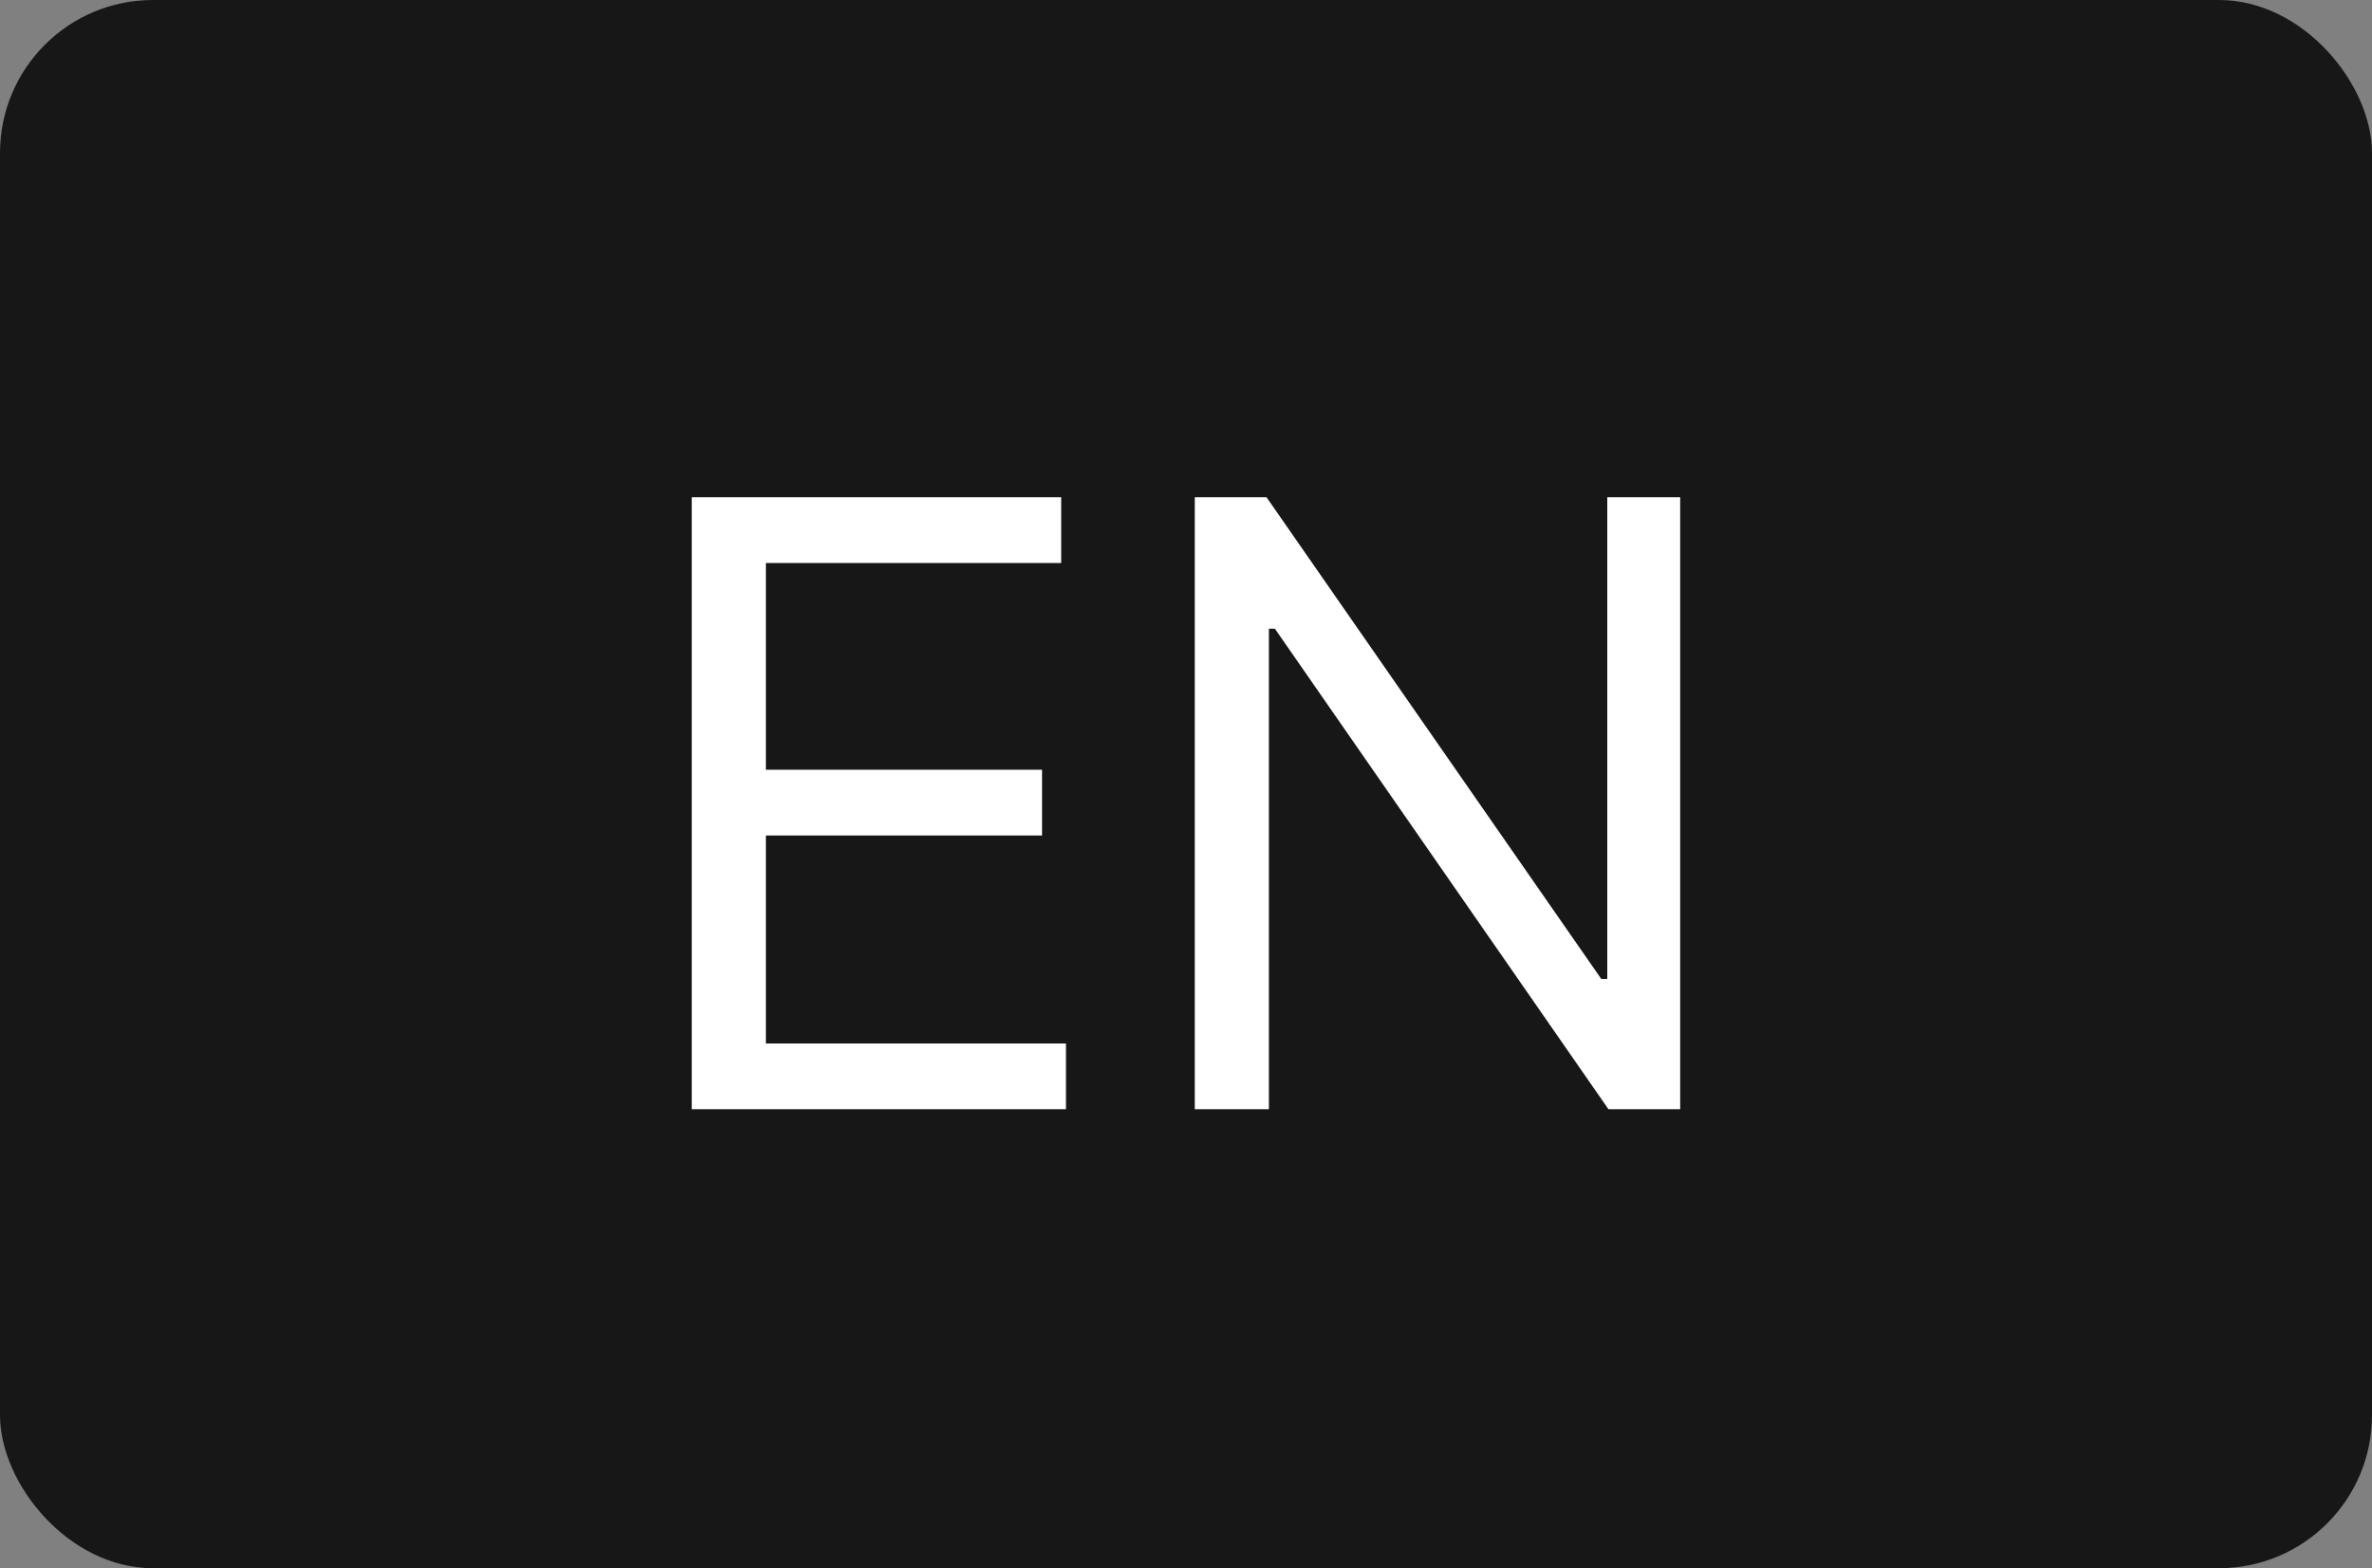
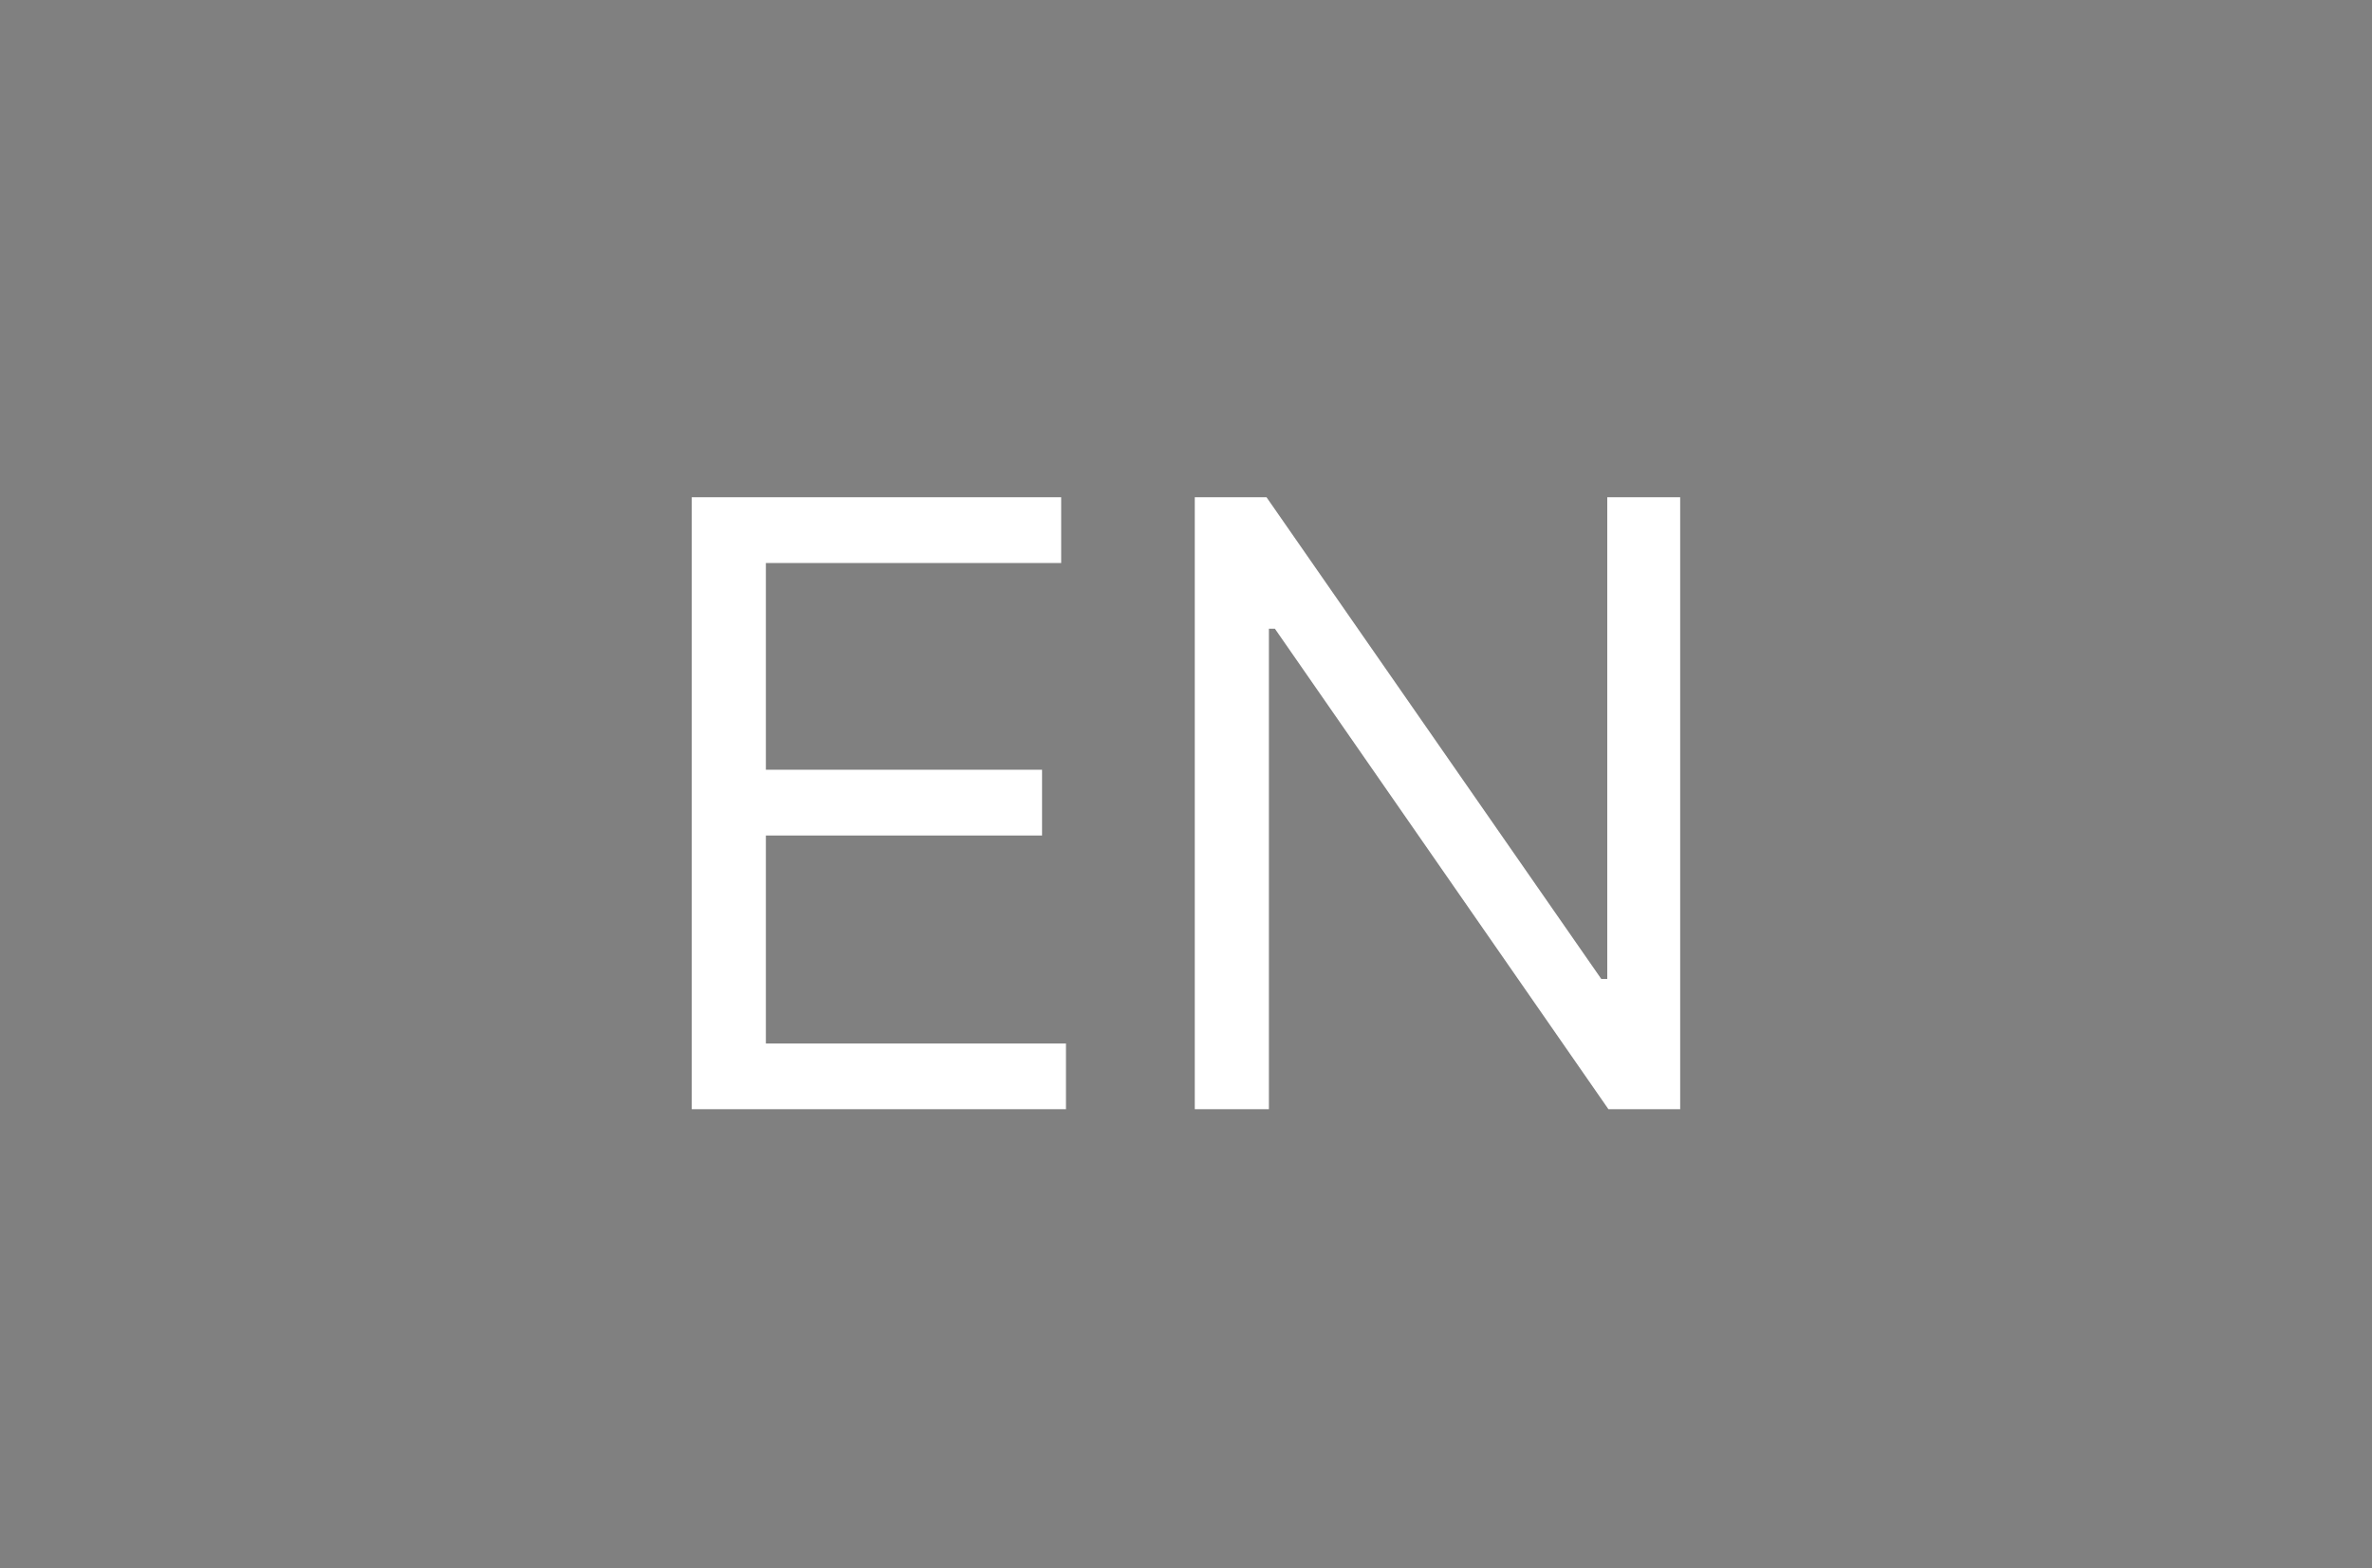
<svg xmlns="http://www.w3.org/2000/svg" width="124" height="82" viewBox="0 0 124 82" fill="none">
  <rect x="0" y="0" width="124" height="82" fill="#808080" stroke="none" />
-   <rect width="124" height="82" rx="8" fill="#181717" />
  <path d="M36.162 58V26H55.475V29.438H40.037V40.25H54.475V43.688H40.037V54.562H55.725V58H36.162ZM87.834 26V58H84.084L66.647 32.875H66.334V58H62.459V26H66.209L83.709 51.188H84.022V26H87.834Z" fill="white" />
</svg>